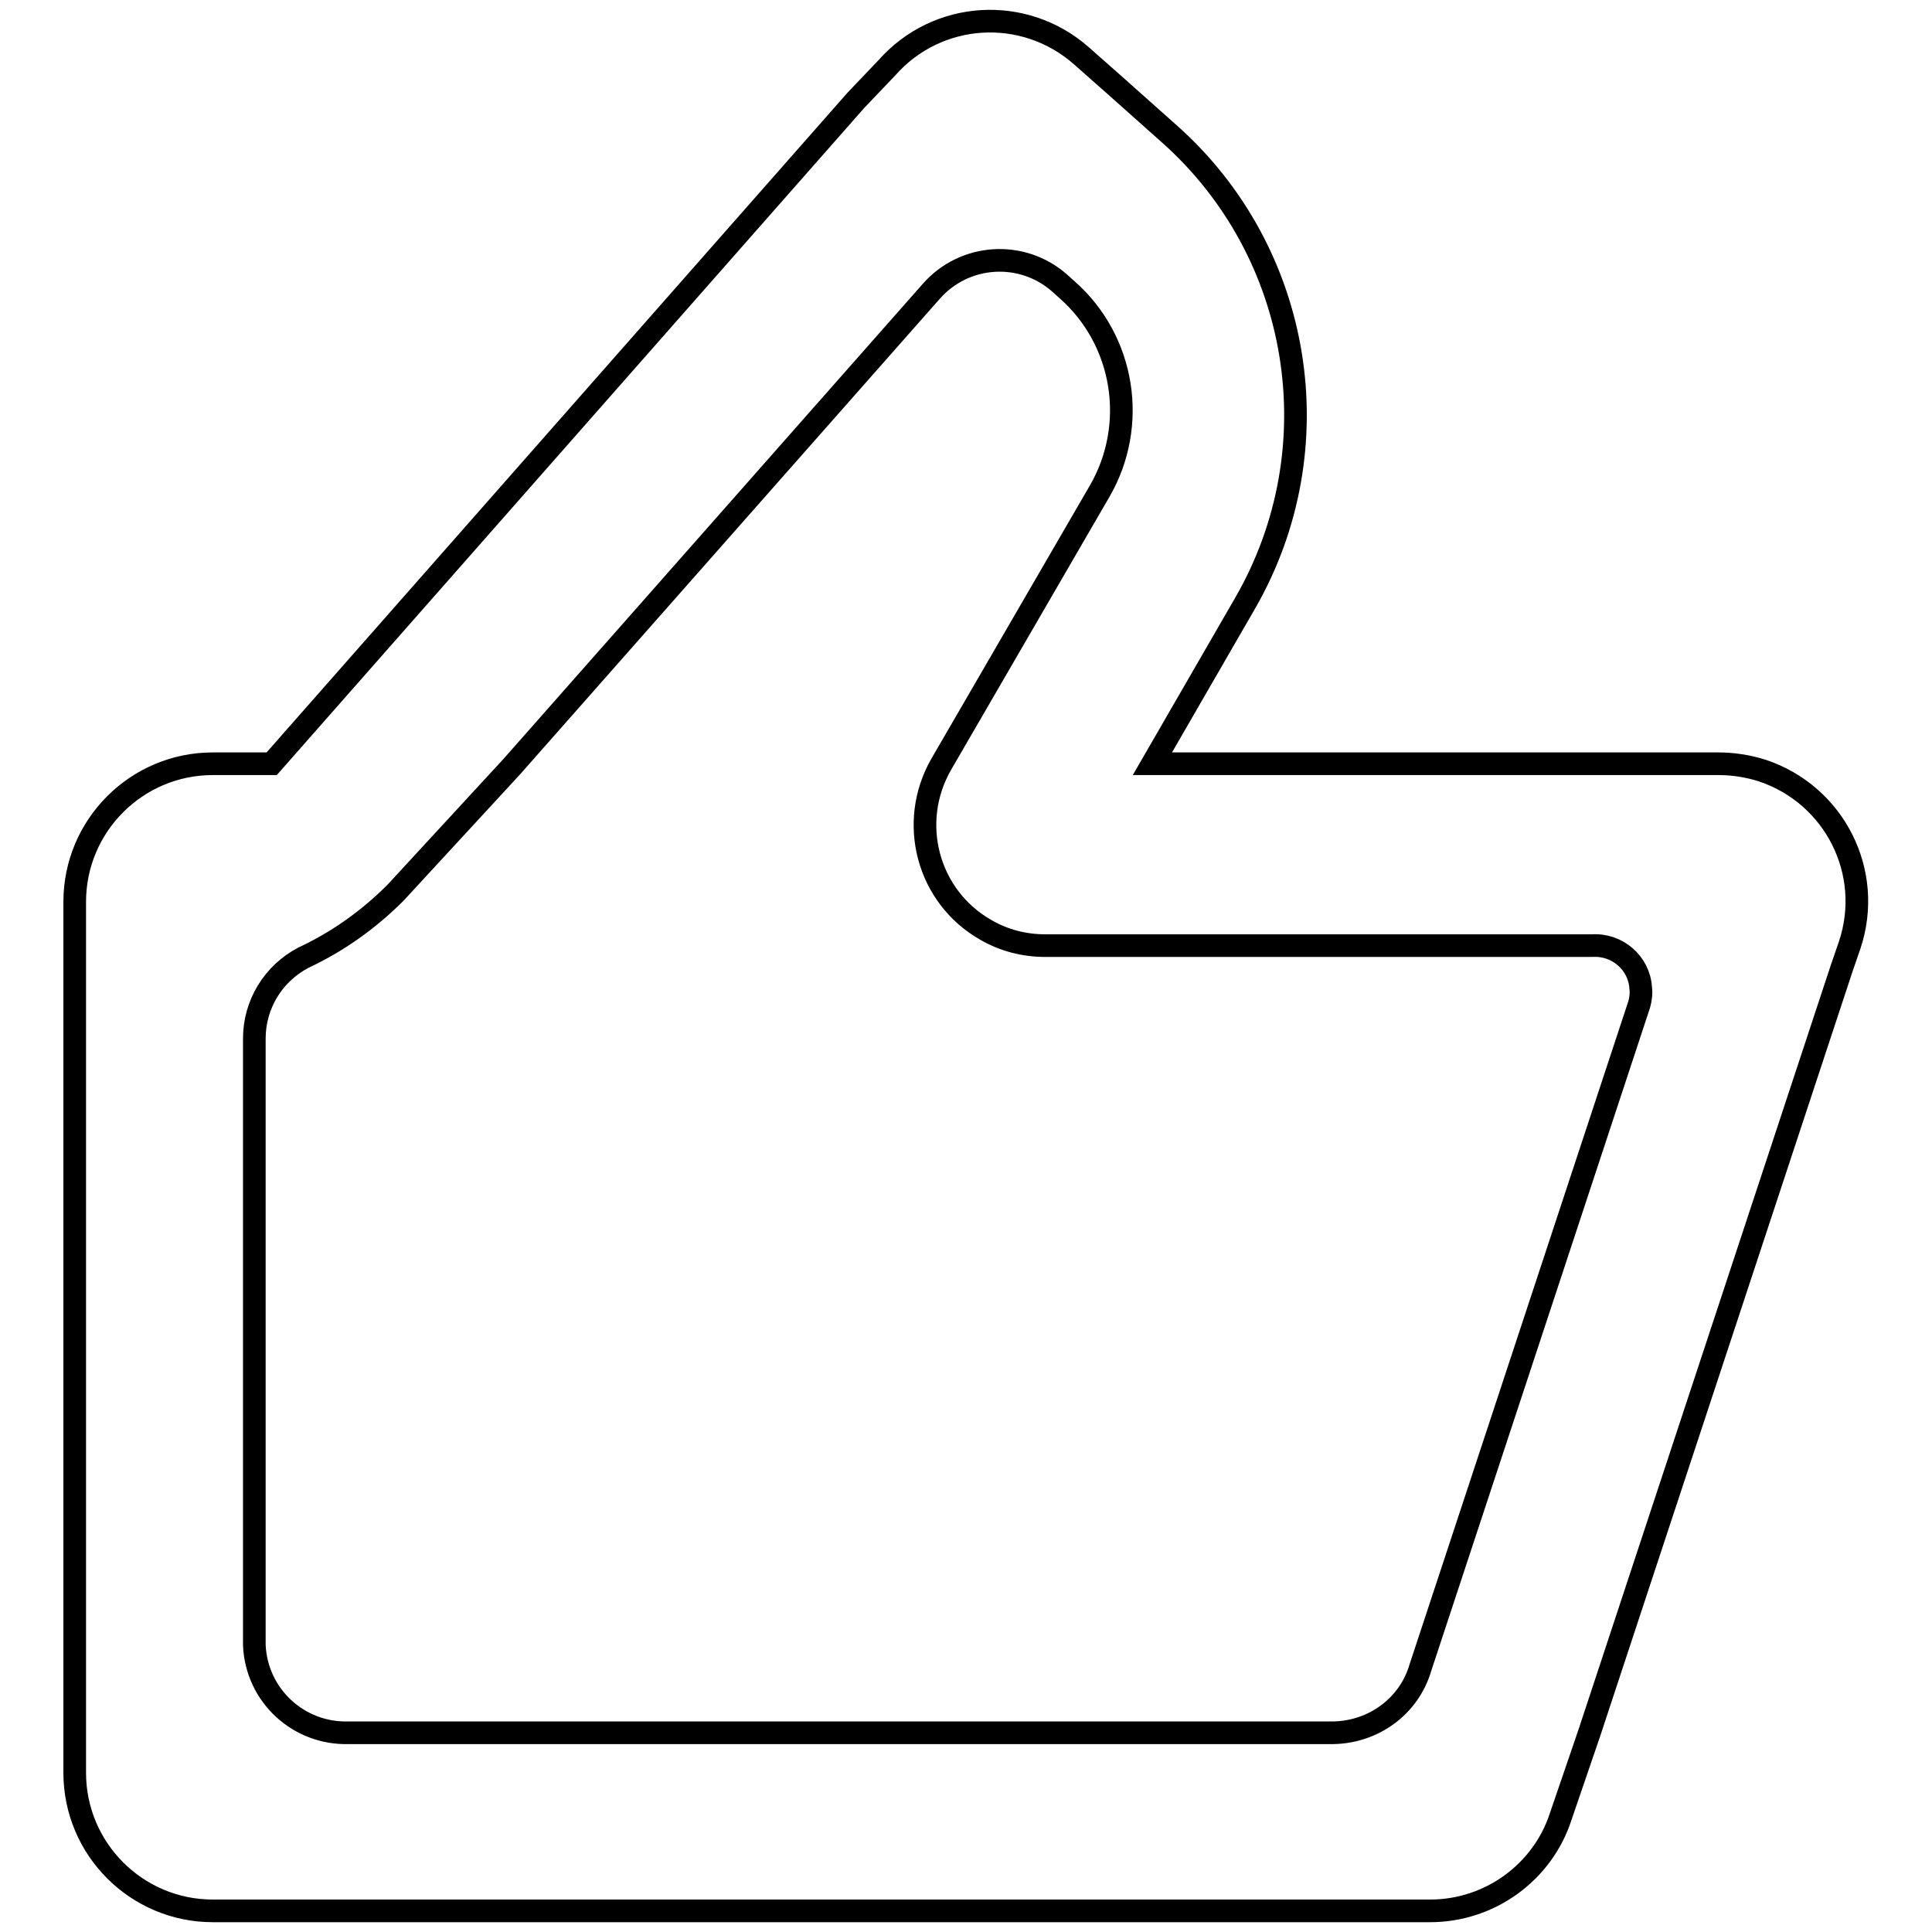
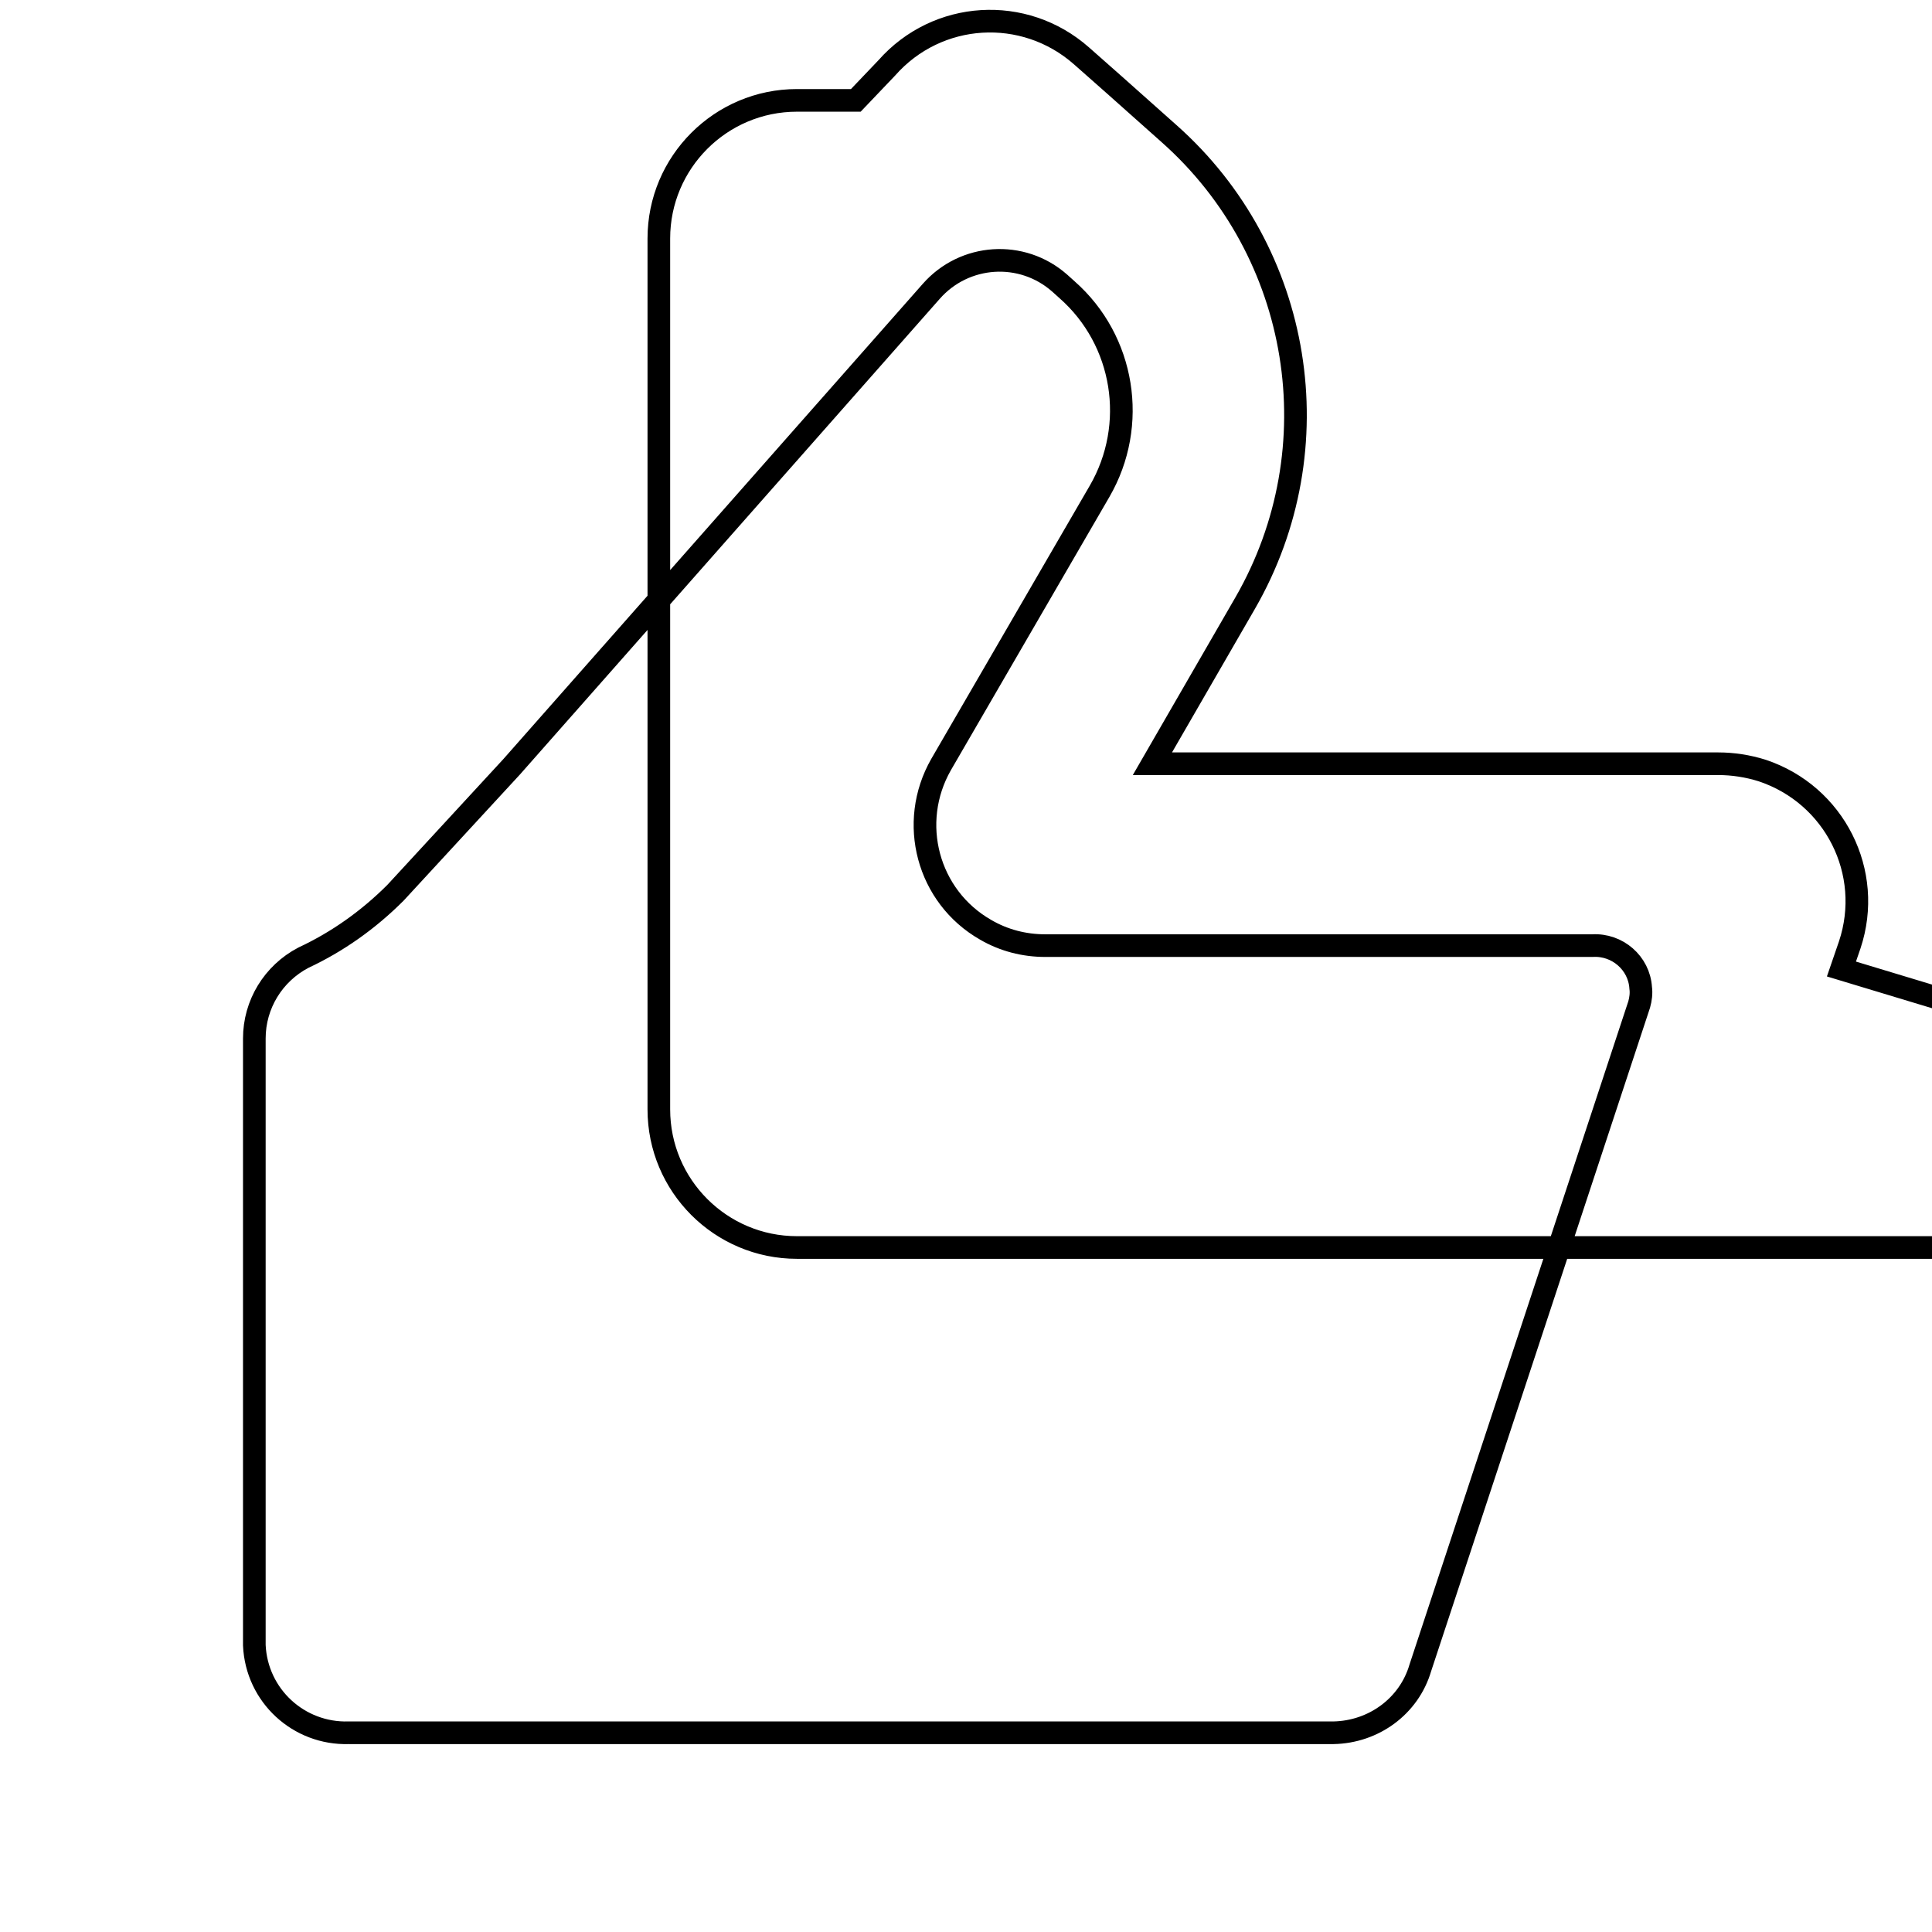
<svg xmlns="http://www.w3.org/2000/svg" version="1.1" x="0px" y="0px" viewBox="0 0 256 256" enable-background="new 0 0 256 256" xml:space="preserve">
  <g>
-     <path stroke-width="3" fill-opacity="0" stroke="#000000" d="M227.7,101.2h-75L165,79.9c11.8-20.5,7.6-46.5-10.1-62.2l-7.3-6.5l-4.3-3.8c-7.6-6.7-19.1-6-25.8,1.6 c0,0,0,0,0,0l-4.1,4.3l-77.4,87.9h-7.8c-10.1,0-18.3,8.2-18.3,18.3l0,0v115.4c0,10.1,8.2,18.3,18.3,18.3l0,0h161.3 c7.9,0,14.9-5.1,17.3-12.5l3.8-11.1L244,128.4l1.1-3.2c3.2-9.6-2-19.9-11.6-23.1C231.6,101.5,229.6,101.2,227.7,101.2z  M217.2,133.1l-29,87.9c-1.5,5.1-6.2,8.5-11.5,8.6H46.2c-6.6,0.2-12.2-4.9-12.5-11.6c0-0.2,0-0.5,0-0.7v-79.7 c0-4.5,2.5-8.6,6.5-10.7c4.5-2.1,8.6-5,12.2-8.6l15.4-16.7l55.6-63c4.4-5,12-5.5,17-1.1l1,0.9c7.6,6.7,9.4,17.9,4.3,26.7l-21,36.2 c-4.4,7.7-1.8,17.5,5.9,21.9c2.4,1.4,5.1,2.1,7.9,2.1h72.5c3.3-0.2,6.2,2.3,6.4,5.6C217.5,131.6,217.4,132.4,217.2,133.1z" />
+     <path stroke-width="3" fill-opacity="0" stroke="#000000" d="M227.7,101.2h-75L165,79.9c11.8-20.5,7.6-46.5-10.1-62.2l-7.3-6.5l-4.3-3.8c-7.6-6.7-19.1-6-25.8,1.6 c0,0,0,0,0,0l-4.1,4.3h-7.8c-10.1,0-18.3,8.2-18.3,18.3l0,0v115.4c0,10.1,8.2,18.3,18.3,18.3l0,0h161.3 c7.9,0,14.9-5.1,17.3-12.5l3.8-11.1L244,128.4l1.1-3.2c3.2-9.6-2-19.9-11.6-23.1C231.6,101.5,229.6,101.2,227.7,101.2z  M217.2,133.1l-29,87.9c-1.5,5.1-6.2,8.5-11.5,8.6H46.2c-6.6,0.2-12.2-4.9-12.5-11.6c0-0.2,0-0.5,0-0.7v-79.7 c0-4.5,2.5-8.6,6.5-10.7c4.5-2.1,8.6-5,12.2-8.6l15.4-16.7l55.6-63c4.4-5,12-5.5,17-1.1l1,0.9c7.6,6.7,9.4,17.9,4.3,26.7l-21,36.2 c-4.4,7.7-1.8,17.5,5.9,21.9c2.4,1.4,5.1,2.1,7.9,2.1h72.5c3.3-0.2,6.2,2.3,6.4,5.6C217.5,131.6,217.4,132.4,217.2,133.1z" />
  </g>
</svg>